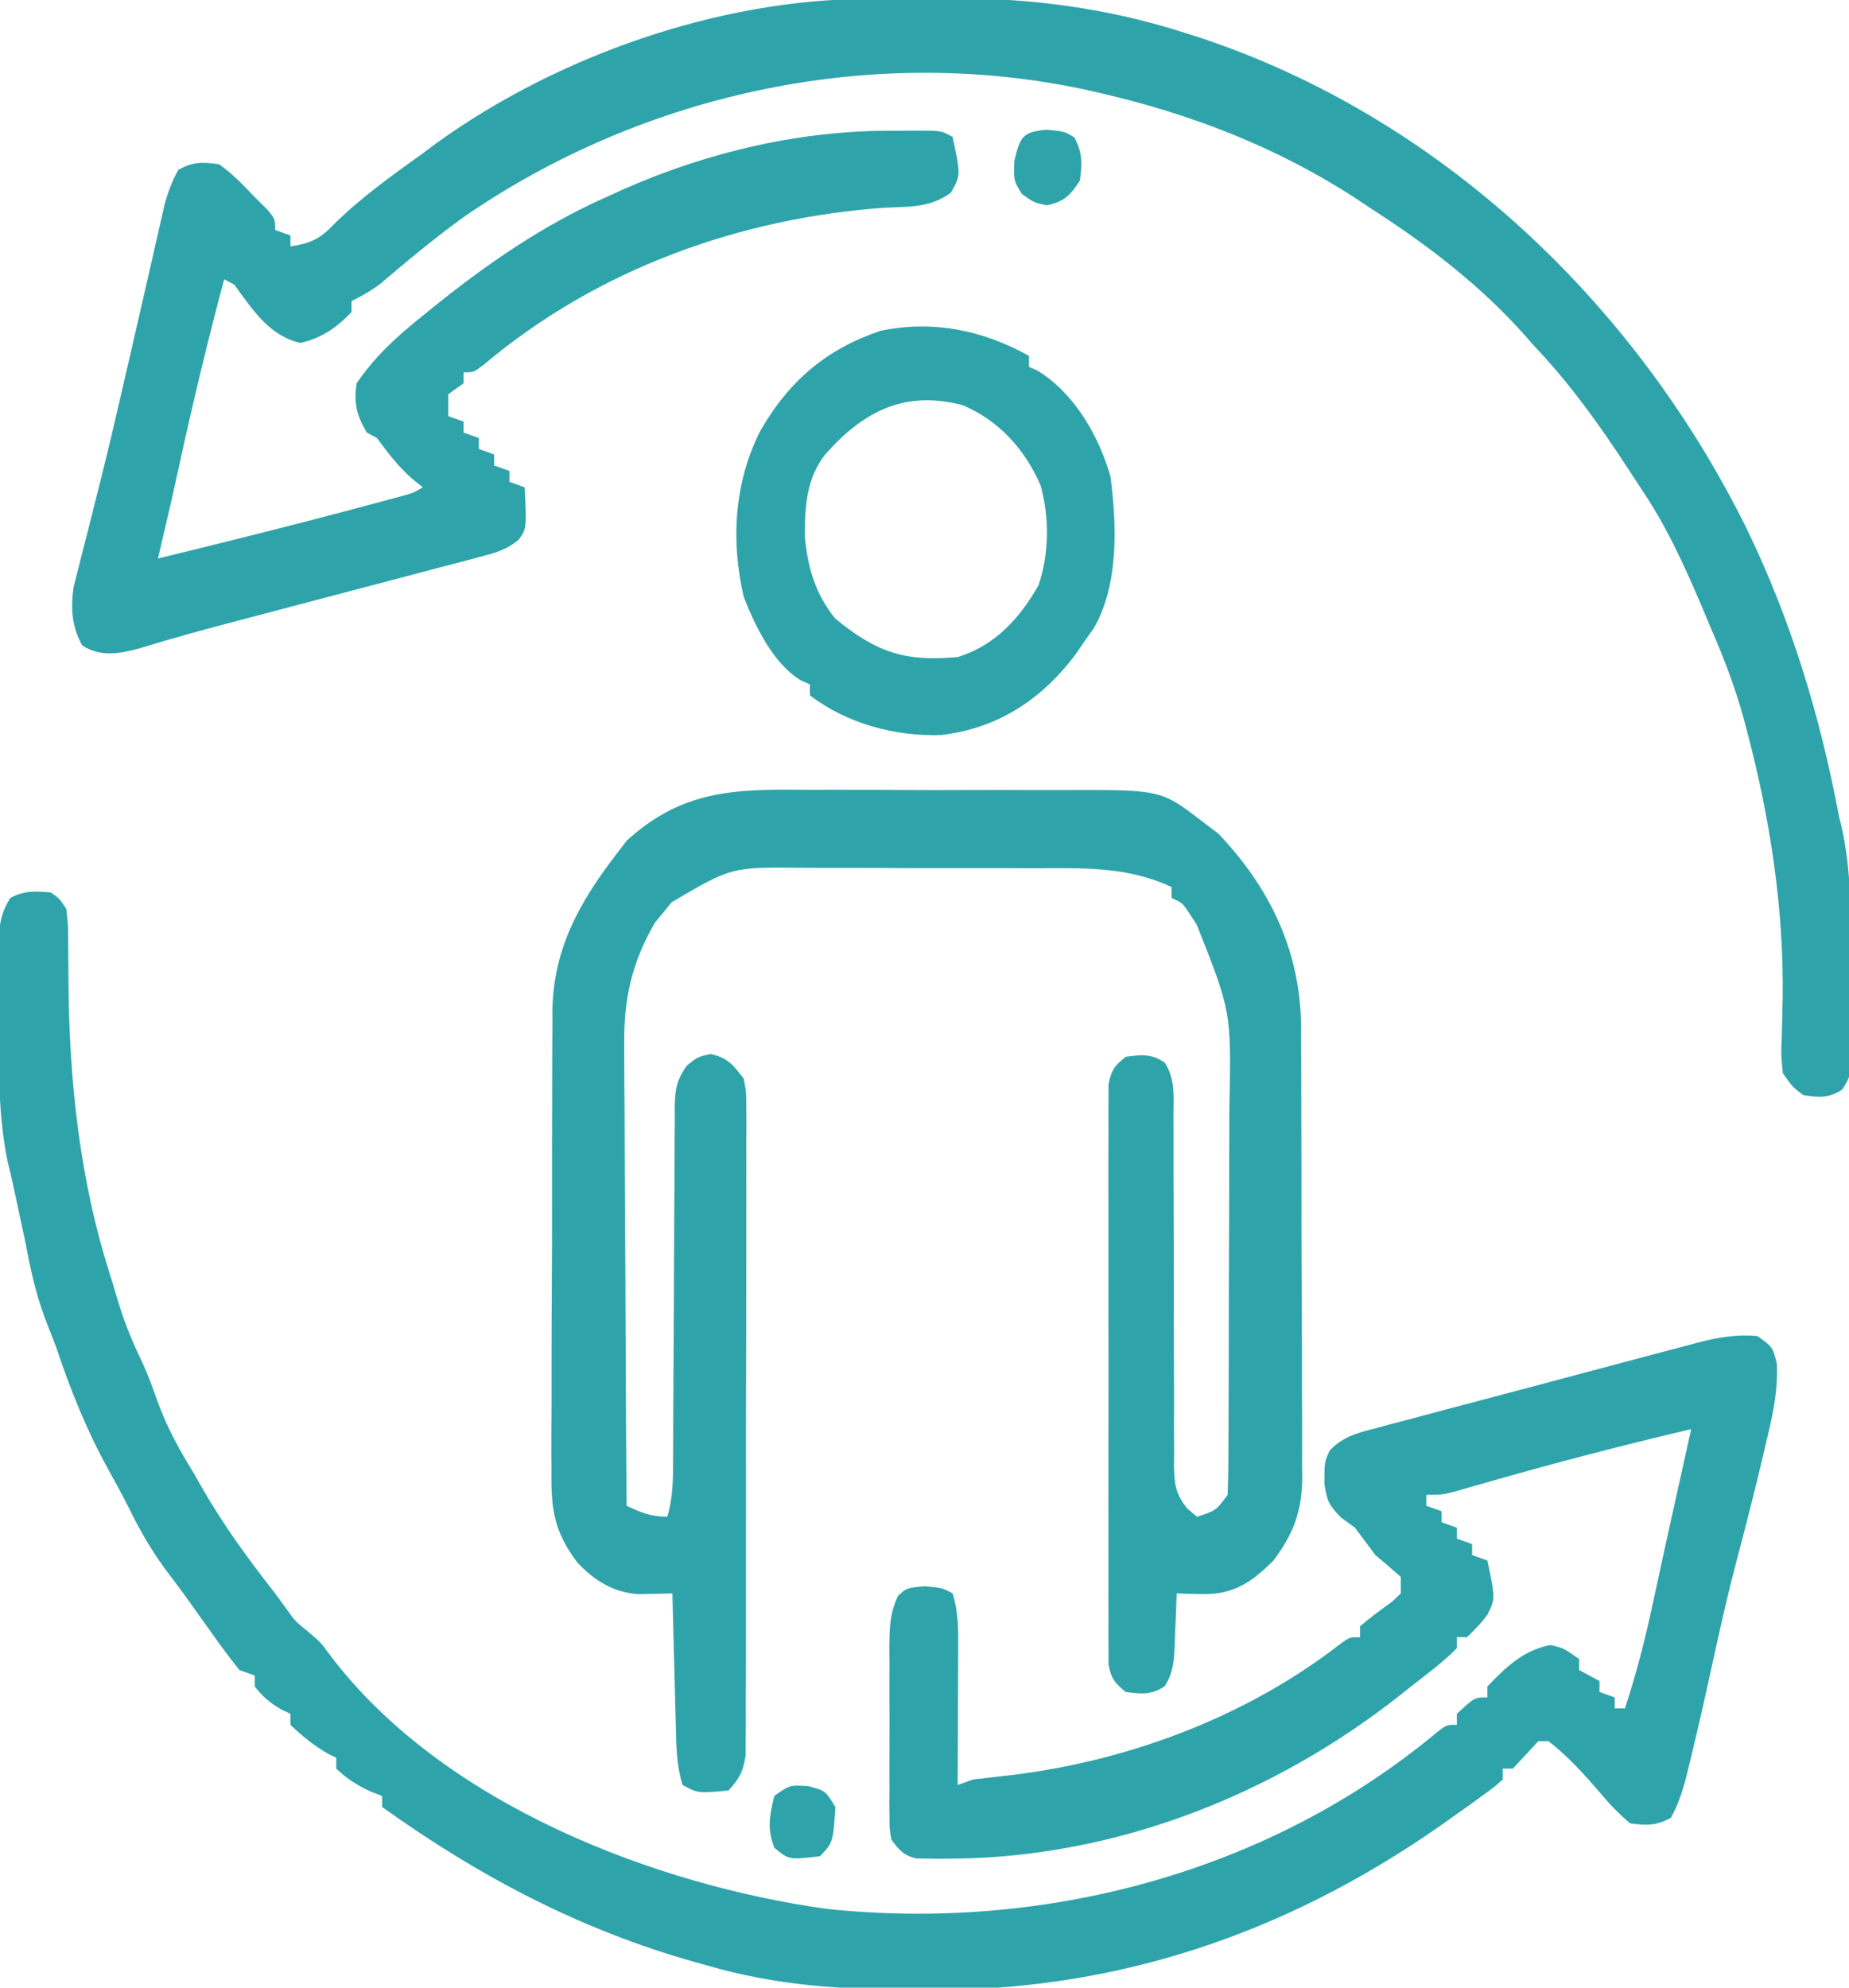
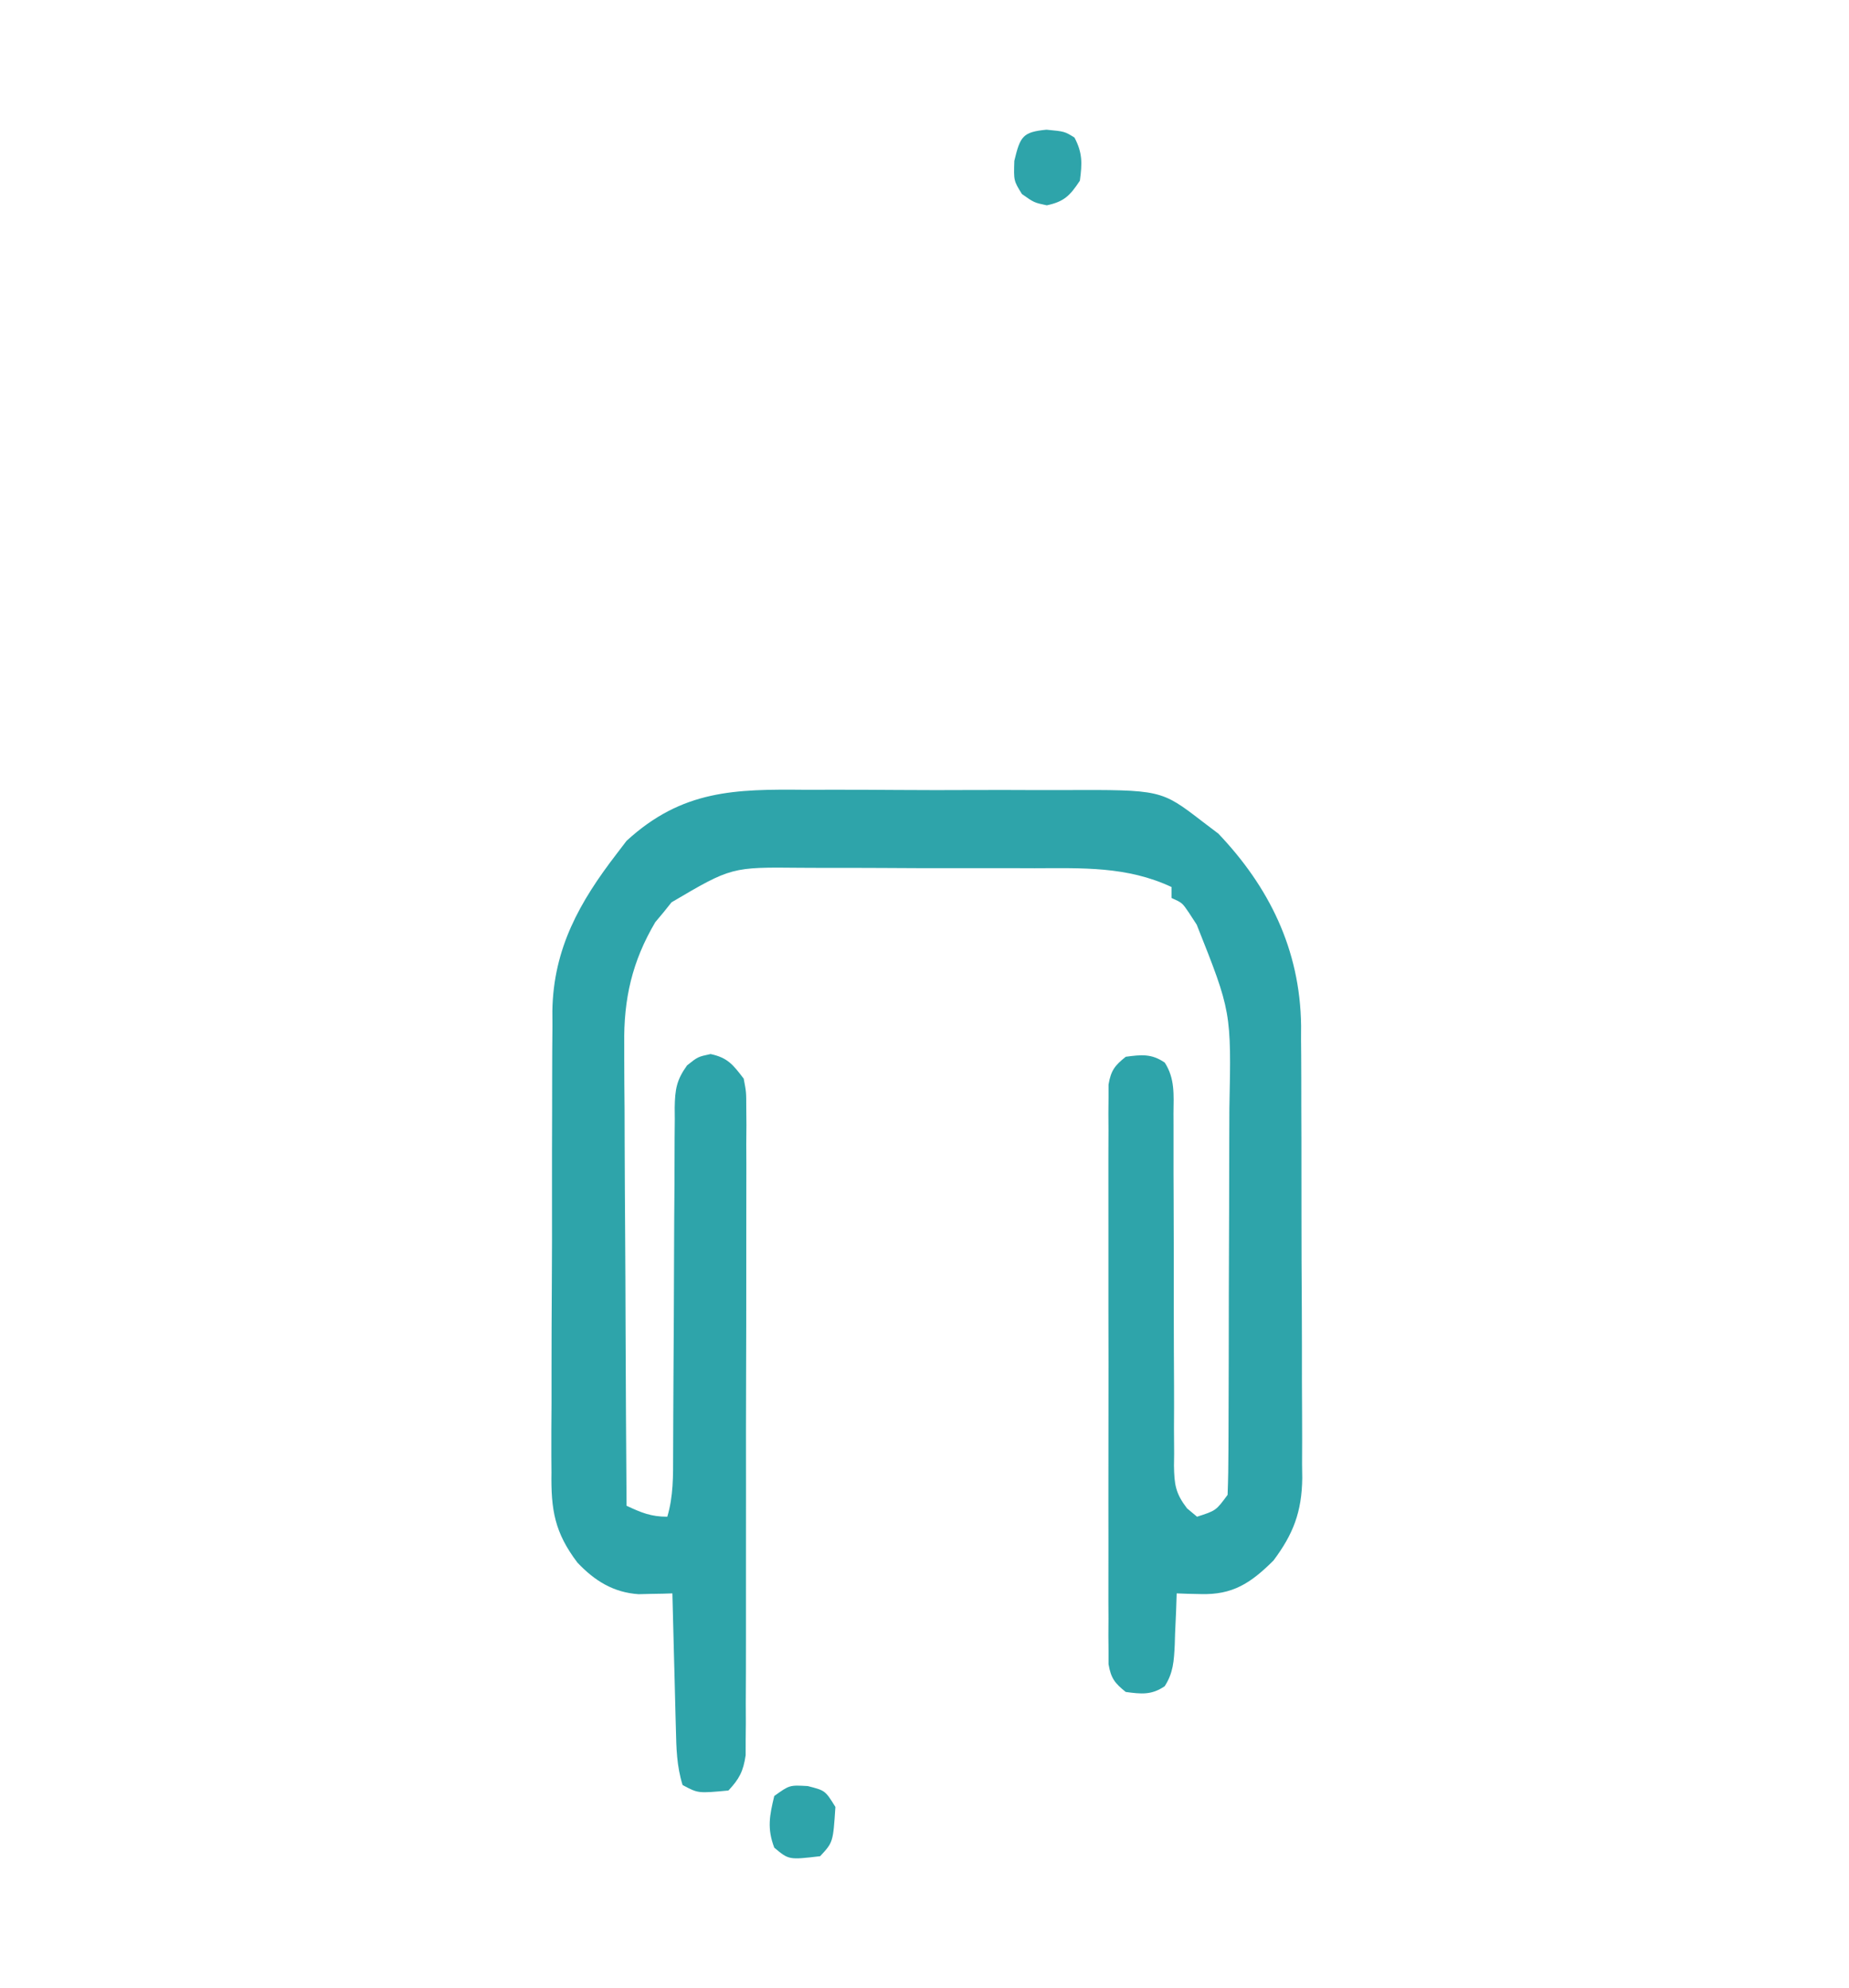
<svg xmlns="http://www.w3.org/2000/svg" width="80" height="86" viewBox="0 0 80 86" fill="none">
  <g clip-path="url(#clip0_1143_13751)">
-     <path d="M2.207 38.617C2.574 38.88 2.574 38.88 2.868 39.328C2.949 40.018 2.949 40.018 2.95 40.864C2.953 41.176 2.956 41.488 2.959 41.81C2.96 41.975 2.961 42.14 2.961 42.31C2.987 46.822 3.451 51.161 4.851 55.438C4.908 55.633 4.964 55.828 5.023 56.029C5.324 57.067 5.697 58.007 6.167 58.969C6.418 59.519 6.619 60.077 6.821 60.65C7.232 61.774 7.759 62.727 8.377 63.73C8.491 63.93 8.604 64.129 8.721 64.335C9.664 65.988 10.743 67.461 11.904 68.942C12.057 69.153 12.211 69.364 12.369 69.581C12.774 70.151 12.774 70.151 13.336 70.601C13.887 71.074 13.887 71.074 14.297 71.635C19.17 78.079 28.388 81.57 35.774 82.593C45.018 83.571 54.8 81.116 62.21 74.921C62.592 74.628 62.592 74.628 63.033 74.628C63.033 74.472 63.033 74.315 63.033 74.154C63.796 73.444 63.796 73.444 64.355 73.444C64.355 73.287 64.355 73.131 64.355 72.97C65.163 72.117 65.953 71.38 67.083 71.178C67.661 71.311 67.661 71.311 68.322 71.785C68.322 71.942 68.322 72.098 68.322 72.259C68.613 72.415 68.904 72.572 69.204 72.733C69.204 72.889 69.204 73.046 69.204 73.207C69.422 73.285 69.64 73.363 69.865 73.444C69.865 73.6 69.865 73.756 69.865 73.917C70.01 73.917 70.156 73.917 70.306 73.917C70.786 72.453 71.167 70.988 71.49 69.475C71.585 69.041 71.679 68.607 71.774 68.173C71.822 67.951 71.87 67.729 71.919 67.499C72.172 66.336 72.431 65.174 72.689 64.011C72.782 63.59 72.875 63.169 72.969 62.748C73.069 62.296 73.069 62.296 73.171 61.835C70.196 62.536 67.243 63.303 64.3 64.148C63.938 64.251 63.938 64.251 63.568 64.357C63.353 64.418 63.138 64.481 62.916 64.544C62.372 64.678 62.372 64.678 61.711 64.678C61.711 64.834 61.711 64.99 61.711 65.152C61.929 65.23 62.147 65.308 62.372 65.388C62.372 65.545 62.372 65.701 62.372 65.862C62.59 65.941 62.808 66.019 63.033 66.099C63.033 66.256 63.033 66.412 63.033 66.573C63.251 66.651 63.469 66.729 63.694 66.81C63.694 66.966 63.694 67.123 63.694 67.284C63.912 67.362 64.131 67.44 64.355 67.521C64.698 69.165 64.698 69.165 64.361 69.858C64.066 70.245 64.066 70.245 63.474 70.838C63.328 70.838 63.183 70.838 63.033 70.838C63.033 70.994 63.033 71.15 63.033 71.311C62.427 71.932 61.725 72.44 61.05 72.97C60.927 73.068 60.804 73.166 60.677 73.268C55.105 77.698 48.24 80.351 41.284 80.418C41.087 80.42 40.891 80.423 40.688 80.425C40.507 80.422 40.325 80.42 40.138 80.417C39.978 80.415 39.819 80.412 39.654 80.41C39.1 80.284 38.924 80.073 38.57 79.603C38.486 79.147 38.486 79.147 38.485 78.624C38.483 78.428 38.48 78.232 38.478 78.03C38.48 77.713 38.48 77.713 38.482 77.391C38.481 77.064 38.481 77.064 38.48 76.731C38.48 76.271 38.481 75.811 38.484 75.35C38.488 74.646 38.484 73.943 38.48 73.239C38.48 72.791 38.481 72.344 38.482 71.897C38.481 71.687 38.48 71.476 38.478 71.259C38.487 70.407 38.496 69.811 38.857 69.043C39.231 68.705 39.231 68.705 40.017 68.631C40.774 68.705 40.774 68.705 41.215 68.942C41.472 69.773 41.463 70.517 41.457 71.381C41.456 71.632 41.456 71.632 41.456 71.888C41.455 72.421 41.452 72.954 41.449 73.488C41.448 73.85 41.447 74.212 41.446 74.574C41.444 75.461 41.44 76.347 41.435 77.234C41.653 77.156 41.872 77.078 42.096 76.997C42.5 76.948 42.903 76.899 43.307 76.856C48.498 76.302 53.804 74.397 58.052 71.082C58.405 70.838 58.405 70.838 58.846 70.838C58.846 70.681 58.846 70.525 58.846 70.364C59.288 69.982 59.754 69.648 60.223 69.306C60.35 69.186 60.478 69.066 60.609 68.942C60.609 68.708 60.609 68.473 60.609 68.231C60.248 67.908 59.879 67.593 59.507 67.284C59.213 66.889 58.919 66.494 58.625 66.099C58.43 65.957 58.234 65.816 58.033 65.67C57.49 65.118 57.422 64.961 57.303 64.204C57.303 63.256 57.303 63.256 57.534 62.756C58.13 62.137 58.772 61.987 59.556 61.788C59.717 61.744 59.879 61.7 60.045 61.654C60.578 61.51 61.112 61.37 61.646 61.231C62.018 61.132 62.389 61.032 62.76 60.933C63.539 60.724 64.318 60.518 65.097 60.314C66.095 60.053 67.091 59.786 68.088 59.519C68.855 59.313 69.622 59.109 70.39 58.906C70.757 58.808 71.125 58.71 71.492 58.612C72.006 58.475 72.521 58.34 73.036 58.205C73.263 58.145 73.263 58.145 73.493 58.082C74.358 57.86 75.148 57.726 76.036 57.807C76.697 58.281 76.697 58.281 76.878 58.995C76.927 60.166 76.722 61.136 76.449 62.264C76.398 62.483 76.348 62.702 76.295 62.927C75.931 64.48 75.535 66.023 75.127 67.564C74.766 68.938 74.452 70.321 74.149 71.711C73.823 73.206 73.492 74.698 73.129 76.183C73.029 76.594 73.029 76.594 72.927 77.013C72.757 77.611 72.591 78.123 72.289 78.656C71.649 79 71.237 78.985 70.526 78.893C70.057 78.487 69.695 78.125 69.3 77.649C68.577 76.811 67.868 76.009 67 75.339C66.855 75.339 66.709 75.339 66.559 75.339C66.287 75.632 66.287 75.632 66.008 75.931C65.736 76.224 65.736 76.224 65.457 76.523C65.312 76.523 65.166 76.523 65.016 76.523C65.016 76.68 65.016 76.836 65.016 76.997C64.658 77.318 64.658 77.318 64.151 77.686C63.964 77.822 63.777 77.958 63.584 78.098C63.38 78.243 63.175 78.388 62.964 78.537C62.754 78.686 62.544 78.835 62.328 78.989C55.52 83.745 48.162 86.167 40.044 86.104C39.847 86.103 39.65 86.102 39.447 86.102C36.432 86.085 33.559 85.906 30.636 85.052C30.453 85.002 30.27 84.951 30.081 84.898C25.155 83.515 20.765 81.216 16.532 78.182C16.532 78.025 16.532 77.869 16.532 77.708C16.368 77.644 16.204 77.581 16.036 77.516C15.454 77.245 15.021 76.975 14.548 76.523C14.548 76.367 14.548 76.211 14.548 76.05C14.425 75.991 14.303 75.932 14.176 75.872C13.573 75.522 13.077 75.118 12.565 74.628C12.565 74.472 12.565 74.315 12.565 74.154C12.433 74.091 12.301 74.027 12.165 73.962C11.684 73.681 11.372 73.421 11.022 72.97C11.022 72.813 11.022 72.657 11.022 72.496C10.804 72.418 10.586 72.34 10.361 72.259C9.956 71.754 9.577 71.25 9.204 70.719C8.986 70.415 8.769 70.11 8.551 69.806C8.446 69.657 8.341 69.509 8.232 69.356C7.857 68.831 7.469 68.317 7.083 67.802C6.505 67.001 6.035 66.182 5.596 65.286C5.294 64.681 4.97 64.092 4.643 63.502C3.72 61.82 3.043 60.122 2.427 58.281C2.268 57.866 2.107 57.451 1.945 57.037C1.545 55.965 1.315 54.909 1.105 53.78C0.991 53.241 0.876 52.703 0.76 52.166C0.706 51.91 0.651 51.654 0.594 51.391C0.512 51.016 0.428 50.64 0.332 50.269C-0.153 47.96 -0.037 45.456 -0.039 43.104C-0.041 42.798 -0.044 42.492 -0.047 42.177C-0.047 41.884 -0.048 41.591 -0.048 41.289C-0.049 41.026 -0.05 40.762 -0.051 40.491C0.002 39.809 0.094 39.42 0.444 38.854C1.06 38.523 1.525 38.557 2.207 38.617Z" fill="#2EA4AA" />
-     <path d="M37.465 -0.048C37.653 -0.05 37.842 -0.051 38.036 -0.052C38.434 -0.054 38.833 -0.056 39.231 -0.057C39.826 -0.059 40.421 -0.067 41.016 -0.074C44.538 -0.098 47.929 0.344 51.311 1.436C51.64 1.541 51.64 1.541 51.976 1.649C62.098 5.022 70.629 12.864 75.58 22.889C77.495 26.847 78.739 30.931 79.562 35.3C79.6 35.455 79.638 35.61 79.677 35.77C80.117 37.709 80.077 39.671 80.072 41.656C80.071 42.279 80.077 42.902 80.082 43.525C80.083 43.922 80.083 44.319 80.082 44.717C80.085 44.903 80.087 45.088 80.089 45.28C80.079 46.551 80.079 46.551 79.707 47.143C79.118 47.529 78.691 47.486 78.019 47.383C77.539 47.01 77.539 47.01 77.138 46.435C77.059 45.647 77.059 45.647 77.096 44.718C77.105 44.375 77.112 44.032 77.118 43.689C77.123 43.515 77.127 43.341 77.131 43.161C77.181 39.29 76.585 35.431 75.609 31.717C75.529 31.414 75.529 31.414 75.448 31.105C75.079 29.763 74.603 28.511 74.052 27.245C73.91 26.907 73.768 26.569 73.627 26.231C72.853 24.414 72.07 22.701 70.967 21.085C70.791 20.817 70.616 20.548 70.442 20.279C69.188 18.357 67.908 16.571 66.339 14.926C66.239 14.81 66.139 14.695 66.035 14.576C64.085 12.364 61.713 10.556 59.286 9.003C59.062 8.852 58.837 8.702 58.605 8.547C55.204 6.346 51.481 4.916 47.606 4.028C47.438 3.989 47.27 3.95 47.097 3.91C37.92 1.891 27.948 3.954 20.08 9.379C18.829 10.282 17.636 11.274 16.455 12.279C16.057 12.582 15.649 12.807 15.209 13.03C15.209 13.187 15.209 13.343 15.209 13.504C14.553 14.193 13.89 14.64 12.992 14.837C11.663 14.533 10.937 13.421 10.14 12.319C9.995 12.241 9.849 12.163 9.699 12.083C8.989 14.742 8.347 17.411 7.762 20.106C7.468 21.463 7.152 22.814 6.834 24.165C9.742 23.455 12.646 22.734 15.54 21.959C15.766 21.899 15.992 21.839 16.224 21.777C16.537 21.692 16.537 21.692 16.855 21.606C17.038 21.557 17.221 21.508 17.409 21.457C17.864 21.335 17.864 21.335 18.294 21.085C18.049 20.887 18.049 20.887 17.799 20.686C17.21 20.154 16.783 19.601 16.311 18.953C16.093 18.836 16.093 18.836 15.87 18.716C15.438 17.993 15.297 17.435 15.43 16.584C16.241 15.395 17.187 14.546 18.281 13.667C18.446 13.533 18.611 13.399 18.781 13.262C21.137 11.372 23.5 9.743 26.228 8.529C26.49 8.41 26.752 8.291 27.021 8.168C30.71 6.551 34.67 5.637 38.653 5.656C38.851 5.655 39.05 5.654 39.254 5.654C39.444 5.654 39.633 5.654 39.829 5.654C40.085 5.655 40.085 5.655 40.347 5.655C40.774 5.686 40.774 5.686 41.215 5.923C41.569 7.582 41.569 7.582 41.139 8.34C40.236 8.997 39.335 8.938 38.267 8.988C32.047 9.435 25.886 11.606 20.94 15.771C20.498 16.11 20.498 16.11 20.058 16.11C20.058 16.267 20.058 16.423 20.058 16.584C19.839 16.74 19.621 16.897 19.396 17.058C19.396 17.37 19.396 17.683 19.396 18.006C19.724 18.123 19.724 18.123 20.058 18.242C20.058 18.399 20.058 18.555 20.058 18.716C20.385 18.834 20.385 18.834 20.719 18.953C20.719 19.11 20.719 19.266 20.719 19.427C21.046 19.544 21.046 19.544 21.38 19.664C21.38 19.82 21.38 19.977 21.38 20.138C21.707 20.255 21.707 20.255 22.041 20.375C22.041 20.531 22.041 20.687 22.041 20.849C22.368 20.966 22.368 20.966 22.702 21.085C22.784 22.864 22.784 22.864 22.451 23.34C21.898 23.814 21.396 23.928 20.71 24.109C20.435 24.182 20.161 24.256 19.878 24.332C19.577 24.41 19.277 24.487 18.976 24.565C18.667 24.647 18.357 24.729 18.048 24.812C17.232 25.029 16.415 25.243 15.599 25.456C14.614 25.714 13.631 25.974 12.647 26.235C11.88 26.438 11.112 26.641 10.345 26.842C8.893 27.223 7.449 27.616 6.013 28.059C5.153 28.288 4.349 28.438 3.556 27.926C3.109 27.125 3.051 26.314 3.183 25.402C3.241 25.178 3.298 24.953 3.357 24.722C3.421 24.468 3.484 24.213 3.55 23.95C3.62 23.679 3.69 23.408 3.763 23.129C3.908 22.55 4.052 21.972 4.197 21.393C4.307 20.958 4.307 20.958 4.419 20.513C4.728 19.271 5.018 18.024 5.306 16.776C5.358 16.549 5.411 16.32 5.466 16.085C5.751 14.855 6.034 13.624 6.314 12.393C6.373 12.133 6.433 11.873 6.494 11.605C6.608 11.106 6.721 10.607 6.834 10.107C6.885 9.883 6.936 9.659 6.989 9.428C7.034 9.231 7.079 9.034 7.125 8.831C7.276 8.29 7.448 7.83 7.716 7.344C8.368 6.994 8.752 7.004 9.479 7.107C10.054 7.517 10.532 8.009 11.022 8.529C11.199 8.705 11.376 8.881 11.559 9.062C11.903 9.477 11.903 9.477 11.903 9.95C12.121 10.029 12.34 10.107 12.565 10.187C12.565 10.344 12.565 10.5 12.565 10.661C13.406 10.537 13.834 10.351 14.438 9.713C15.628 8.537 16.954 7.597 18.294 6.634C18.58 6.421 18.58 6.421 18.87 6.204C24.139 2.399 31.104 -0.012 37.465 -0.048Z" fill="#2EA4AA" />
    <path d="M34.838 34.172C35.264 34.172 35.69 34.171 36.115 34.17C37.003 34.169 37.891 34.173 38.779 34.18C39.913 34.19 41.045 34.187 42.179 34.182C43.056 34.178 43.934 34.181 44.812 34.185C45.229 34.186 45.647 34.186 46.065 34.184C50.234 34.17 50.234 34.17 52.013 35.537C52.36 35.801 52.36 35.801 52.715 36.07C54.891 38.358 56.252 41.064 56.294 44.377C56.294 44.58 56.293 44.783 56.292 44.993C56.294 45.214 56.296 45.436 56.298 45.664C56.303 46.388 56.303 47.112 56.303 47.836C56.305 48.344 56.306 48.851 56.308 49.358C56.311 50.418 56.312 51.478 56.31 52.538C56.309 53.893 56.316 55.248 56.325 56.603C56.33 57.65 56.331 58.696 56.33 59.742C56.331 60.242 56.333 60.742 56.337 61.241C56.342 61.94 56.339 62.639 56.336 63.338C56.338 63.542 56.341 63.747 56.344 63.957C56.325 65.42 55.952 66.381 55.098 67.521C54.104 68.511 53.322 69.01 51.957 68.972C51.761 68.967 51.564 68.963 51.362 68.959C51.213 68.953 51.064 68.948 50.911 68.942C50.902 69.19 50.894 69.439 50.886 69.695C50.871 70.021 50.856 70.348 50.842 70.674C50.837 70.838 50.832 71.002 50.827 71.17C50.792 71.866 50.766 72.378 50.392 72.959C49.817 73.351 49.368 73.295 48.707 73.207C48.241 72.833 48.067 72.623 47.962 72.003C47.962 71.813 47.962 71.622 47.962 71.426C47.96 71.207 47.958 70.987 47.956 70.761C47.957 70.521 47.959 70.281 47.96 70.034C47.959 69.781 47.958 69.528 47.956 69.267C47.954 68.428 47.956 67.589 47.958 66.751C47.957 66.169 47.957 65.588 47.956 65.006C47.955 63.786 47.956 62.567 47.959 61.347C47.963 59.781 47.961 58.216 47.957 56.65C47.955 55.449 47.955 54.248 47.957 53.047C47.958 52.47 47.957 51.892 47.956 51.315C47.954 50.509 47.956 49.703 47.96 48.897C47.959 48.657 47.957 48.417 47.956 48.17C47.958 47.95 47.96 47.731 47.962 47.505C47.962 47.315 47.962 47.124 47.962 46.928C48.067 46.308 48.241 46.098 48.707 45.724C49.373 45.635 49.819 45.58 50.396 45.977C50.84 46.669 50.78 47.364 50.772 48.175C50.773 48.44 50.773 48.44 50.774 48.71C50.776 49.093 50.775 49.477 50.774 49.86C50.772 50.466 50.774 51.072 50.778 51.679C50.786 53.403 50.787 55.127 50.786 56.851C50.786 57.906 50.791 58.96 50.797 60.015C50.8 60.612 50.797 61.21 50.794 61.807C50.796 62.174 50.798 62.54 50.801 62.907C50.799 63.073 50.797 63.239 50.794 63.41C50.806 64.236 50.862 64.615 51.358 65.262C51.573 65.442 51.573 65.442 51.792 65.625C52.613 65.36 52.613 65.36 53.114 64.678C53.139 64.034 53.149 63.395 53.15 62.751C53.151 62.552 53.152 62.353 53.153 62.148C53.157 61.486 53.158 60.824 53.159 60.162C53.16 59.702 53.162 59.241 53.163 58.781C53.165 57.813 53.167 56.845 53.167 55.878C53.169 54.643 53.174 53.408 53.18 52.173C53.184 51.221 53.185 50.268 53.186 49.316C53.186 48.861 53.188 48.406 53.191 47.951C53.276 43.776 53.276 43.776 51.778 40.009C51.667 39.837 51.555 39.666 51.44 39.489C51.15 39.062 51.15 39.062 50.69 38.854C50.69 38.697 50.69 38.541 50.69 38.38C48.761 37.477 46.83 37.562 44.767 37.567C44.383 37.566 44 37.564 43.617 37.563C42.816 37.561 42.016 37.561 41.215 37.564C40.193 37.566 39.171 37.562 38.148 37.555C37.358 37.55 36.568 37.55 35.777 37.552C35.4 37.552 35.023 37.55 34.646 37.547C31.645 37.516 31.645 37.516 29.055 39.041C28.94 39.184 28.825 39.328 28.707 39.476C28.59 39.616 28.473 39.756 28.352 39.9C27.355 41.589 26.977 43.214 27.009 45.195C27.009 45.521 27.009 45.521 27.009 45.854C27.009 46.564 27.016 47.274 27.023 47.984C27.024 48.48 27.026 48.976 27.027 49.472C27.03 50.771 27.039 52.069 27.048 53.368C27.058 54.695 27.061 56.023 27.066 57.351C27.075 59.951 27.09 62.551 27.109 65.151C27.749 65.449 28.166 65.625 28.872 65.625C29.136 64.735 29.124 63.856 29.124 62.932C29.125 62.758 29.125 62.584 29.126 62.404C29.128 62.027 29.129 61.649 29.13 61.272C29.131 60.674 29.135 60.077 29.139 59.48C29.15 57.781 29.161 56.083 29.164 54.384C29.166 53.345 29.173 52.305 29.182 51.266C29.185 50.87 29.186 50.474 29.186 50.078C29.185 49.524 29.19 48.971 29.196 48.417C29.195 48.254 29.193 48.091 29.192 47.922C29.206 47.131 29.271 46.731 29.727 46.097C30.194 45.724 30.194 45.724 30.745 45.606C31.477 45.763 31.71 46.056 32.178 46.672C32.288 47.252 32.288 47.252 32.288 47.913C32.291 48.164 32.293 48.415 32.295 48.674C32.292 49.085 32.292 49.085 32.288 49.505C32.29 49.795 32.291 50.084 32.292 50.383C32.294 51.177 32.293 51.971 32.289 52.765C32.286 53.596 32.287 54.427 32.288 55.258C32.289 56.654 32.286 58.05 32.281 59.445C32.275 61.059 32.274 62.672 32.277 64.285C32.279 65.838 32.278 67.39 32.275 68.942C32.274 69.603 32.274 70.263 32.275 70.924C32.276 71.846 32.272 72.768 32.267 73.691C32.268 73.965 32.269 74.239 32.27 74.522C32.268 74.773 32.266 75.024 32.263 75.282C32.263 75.501 32.262 75.719 32.262 75.943C32.16 76.644 31.983 76.972 31.517 77.471C30.204 77.595 30.204 77.595 29.533 77.234C29.278 76.411 29.263 75.653 29.243 74.796C29.238 74.628 29.234 74.461 29.229 74.289C29.215 73.755 29.202 73.222 29.189 72.688C29.179 72.326 29.17 71.964 29.16 71.602C29.136 70.716 29.114 69.829 29.092 68.942C28.96 68.946 28.828 68.95 28.691 68.955C28.515 68.958 28.34 68.961 28.158 68.964C27.985 68.968 27.812 68.972 27.633 68.977C26.559 68.906 25.739 68.412 24.98 67.606C24.003 66.314 23.834 65.343 23.86 63.703C23.858 63.471 23.856 63.239 23.855 63C23.851 62.237 23.857 61.474 23.863 60.711C23.864 60.178 23.863 59.644 23.863 59.111C23.863 57.995 23.867 56.878 23.875 55.762C23.885 54.335 23.886 52.909 23.883 51.483C23.881 50.381 23.884 49.28 23.888 48.179C23.89 47.653 23.891 47.127 23.89 46.602C23.89 45.865 23.895 45.128 23.902 44.391C23.901 44.176 23.9 43.962 23.899 43.741C23.941 41.025 25.093 39.009 26.668 36.959C26.814 36.768 26.959 36.578 27.109 36.381C29.519 34.168 31.816 34.143 34.838 34.172Z" fill="#2EA4AA" />
-     <path d="M44.519 15.399C44.519 15.556 44.519 15.712 44.519 15.873C44.641 15.927 44.764 15.981 44.89 16.036C46.445 16.985 47.524 18.801 48.045 20.611C48.324 22.744 48.408 25.34 47.309 27.206C47.188 27.375 47.067 27.544 46.943 27.719C46.734 28.024 46.734 28.024 46.521 28.335C45.022 30.322 43.101 31.528 40.724 31.803C38.747 31.872 36.673 31.323 35.042 30.088C35.042 29.932 35.042 29.775 35.042 29.614C34.845 29.524 34.845 29.524 34.643 29.433C33.463 28.718 32.689 27.127 32.177 25.823C31.612 23.372 31.772 20.859 32.894 18.645C34.16 16.439 35.806 15.081 38.102 14.313C40.342 13.842 42.518 14.278 44.519 15.399ZM35.703 19.664C34.891 20.706 34.822 21.896 34.822 23.218C34.953 24.601 35.284 25.705 36.144 26.771C37.945 28.241 39.154 28.634 41.433 28.43C43.001 27.954 44.11 26.792 44.932 25.32C45.397 23.968 45.41 22.369 45.02 20.996C44.329 19.404 43.186 18.181 41.654 17.532C39.191 16.886 37.406 17.739 35.703 19.664Z" fill="#2EA4AA" />
    <path d="M45.277 5.612C46.062 5.686 46.062 5.686 46.489 5.952C46.84 6.618 46.823 7.067 46.723 7.818C46.286 8.479 46.033 8.725 45.291 8.884C44.74 8.766 44.74 8.766 44.216 8.396C43.858 7.818 43.858 7.818 43.886 6.959C44.142 5.897 44.249 5.712 45.277 5.612Z" fill="#2EA4AA" />
    <path d="M34.947 77.279C35.704 77.471 35.704 77.471 36.145 78.182C36.045 79.711 36.045 79.711 35.484 80.314C34.13 80.473 34.13 80.473 33.5 79.944C33.185 79.117 33.294 78.561 33.5 77.708C34.161 77.234 34.161 77.234 34.947 77.279Z" fill="#2EA4AA" />
  </g>
  <defs>
    <clipPath id="clip0_1143_13751">
      <rect width="80" height="86" fill="white" />
    </clipPath>
  </defs>
</svg>